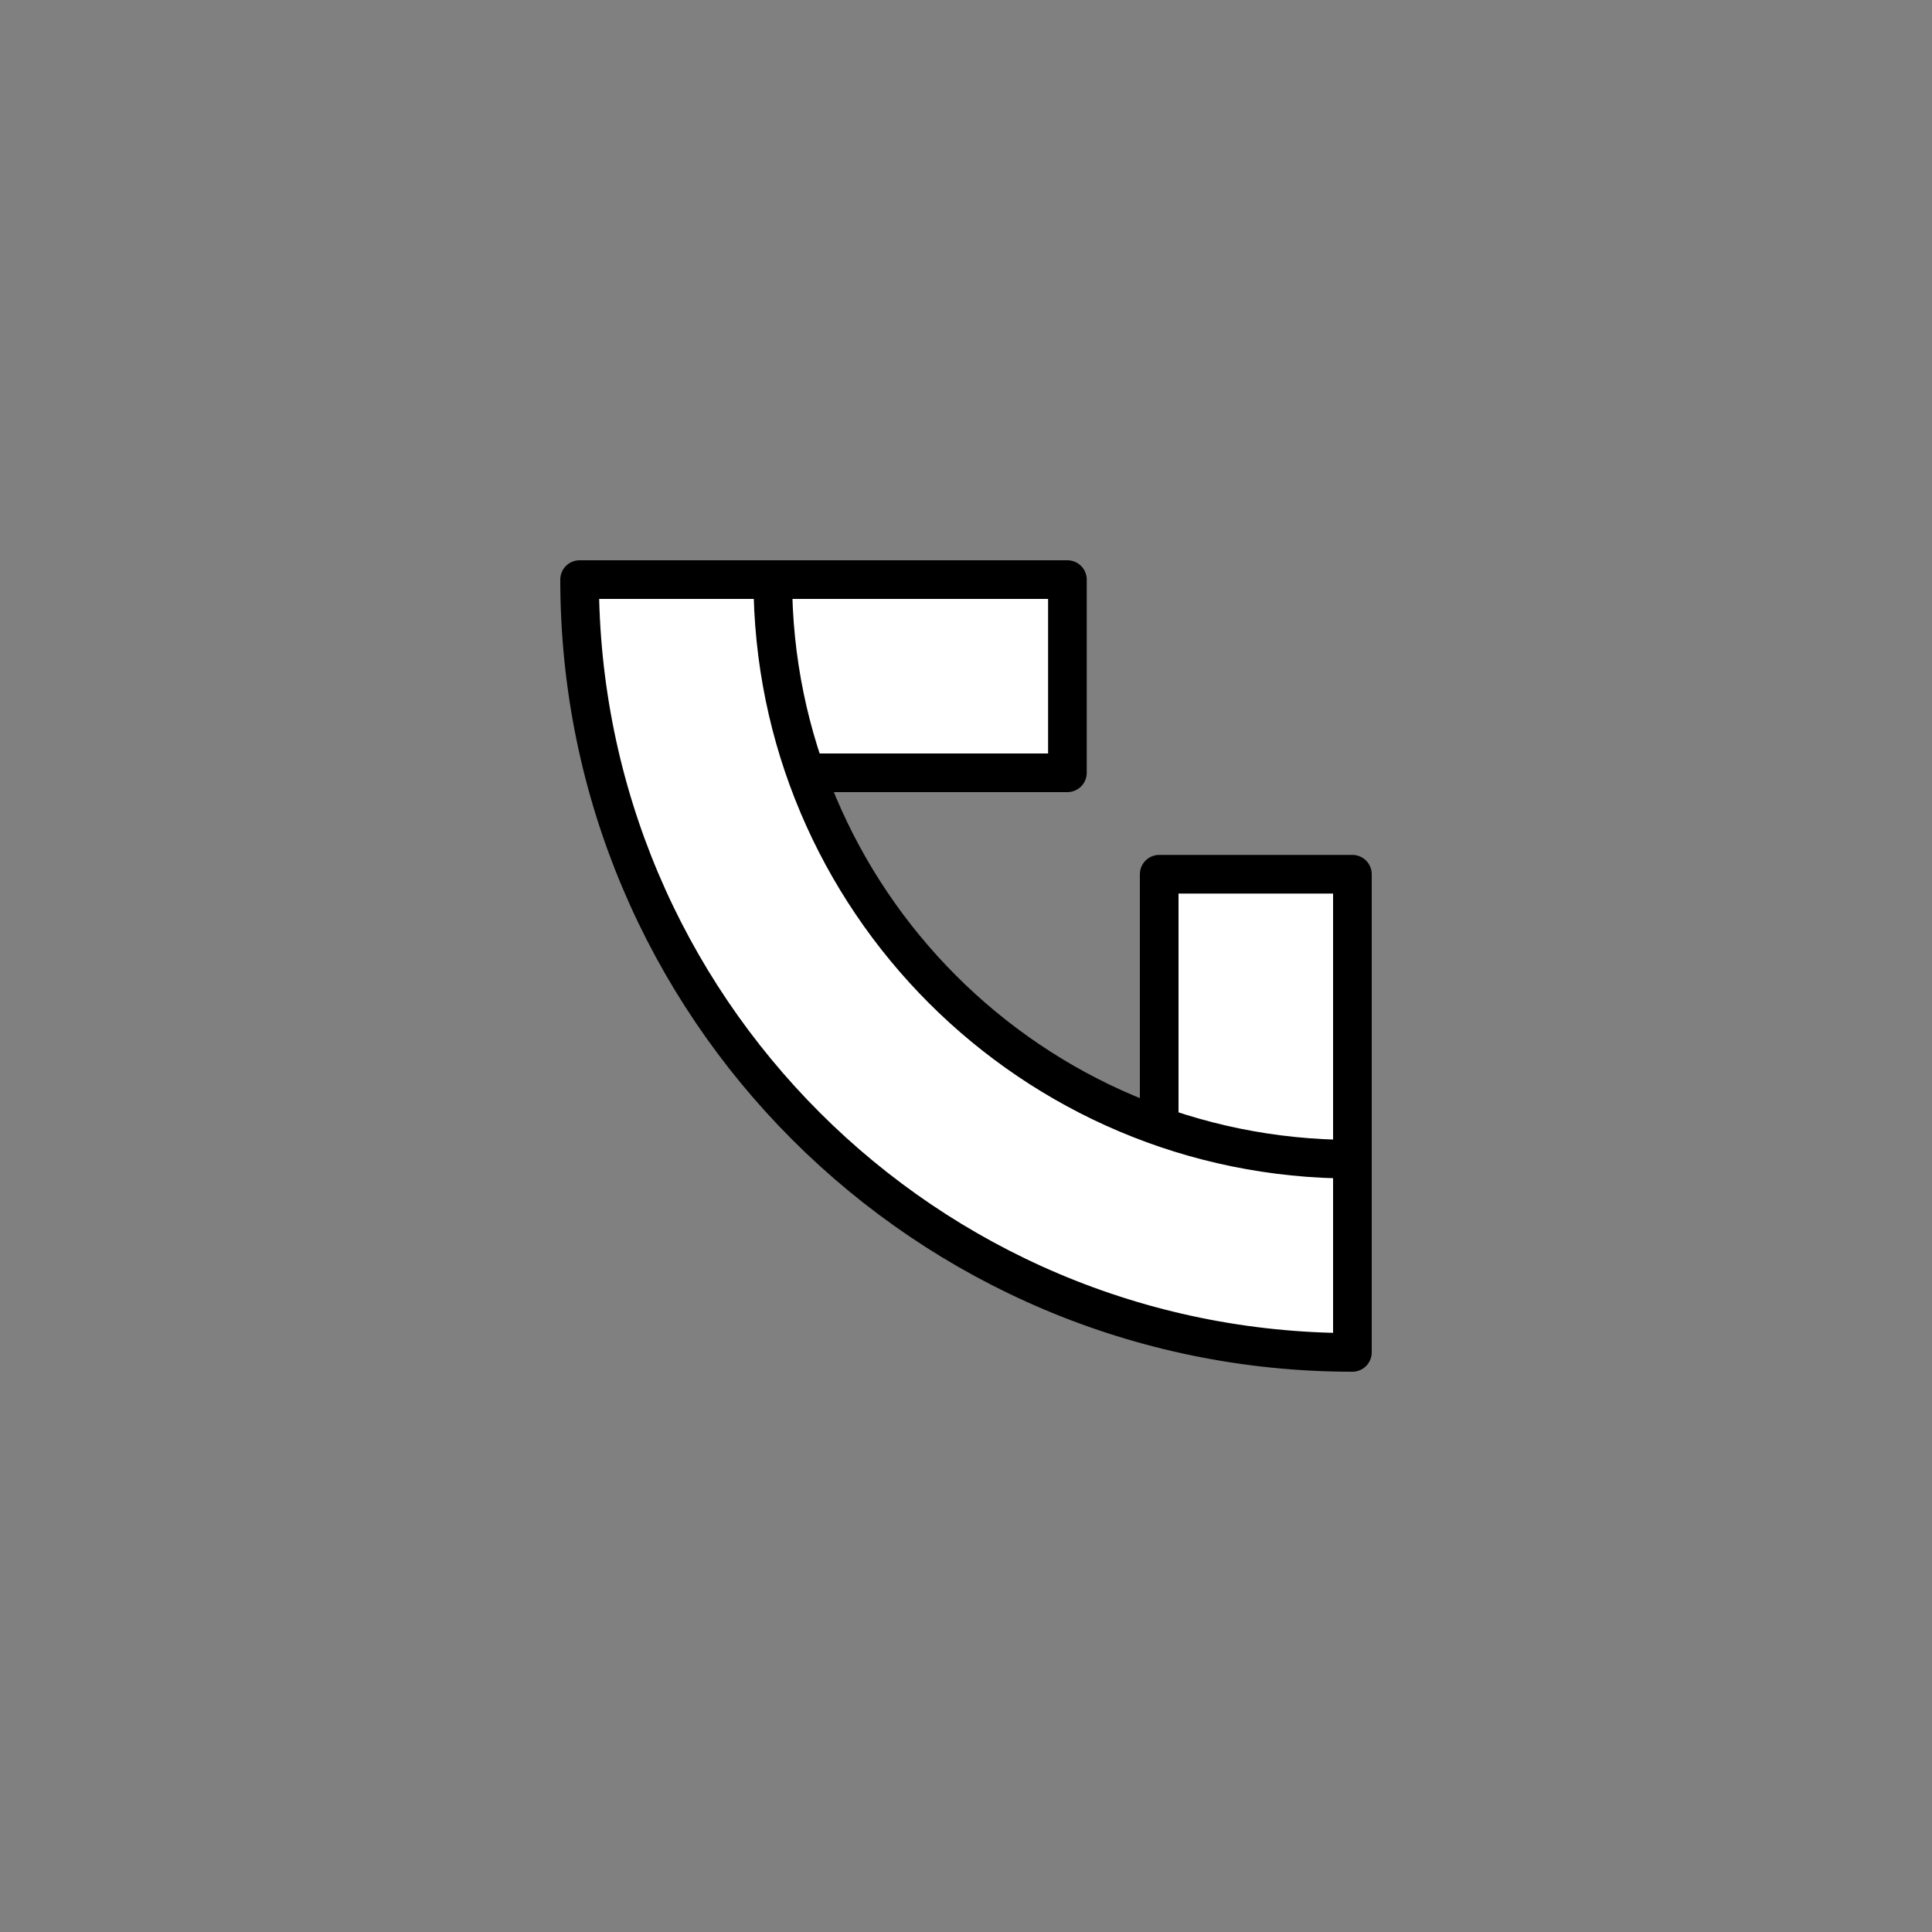
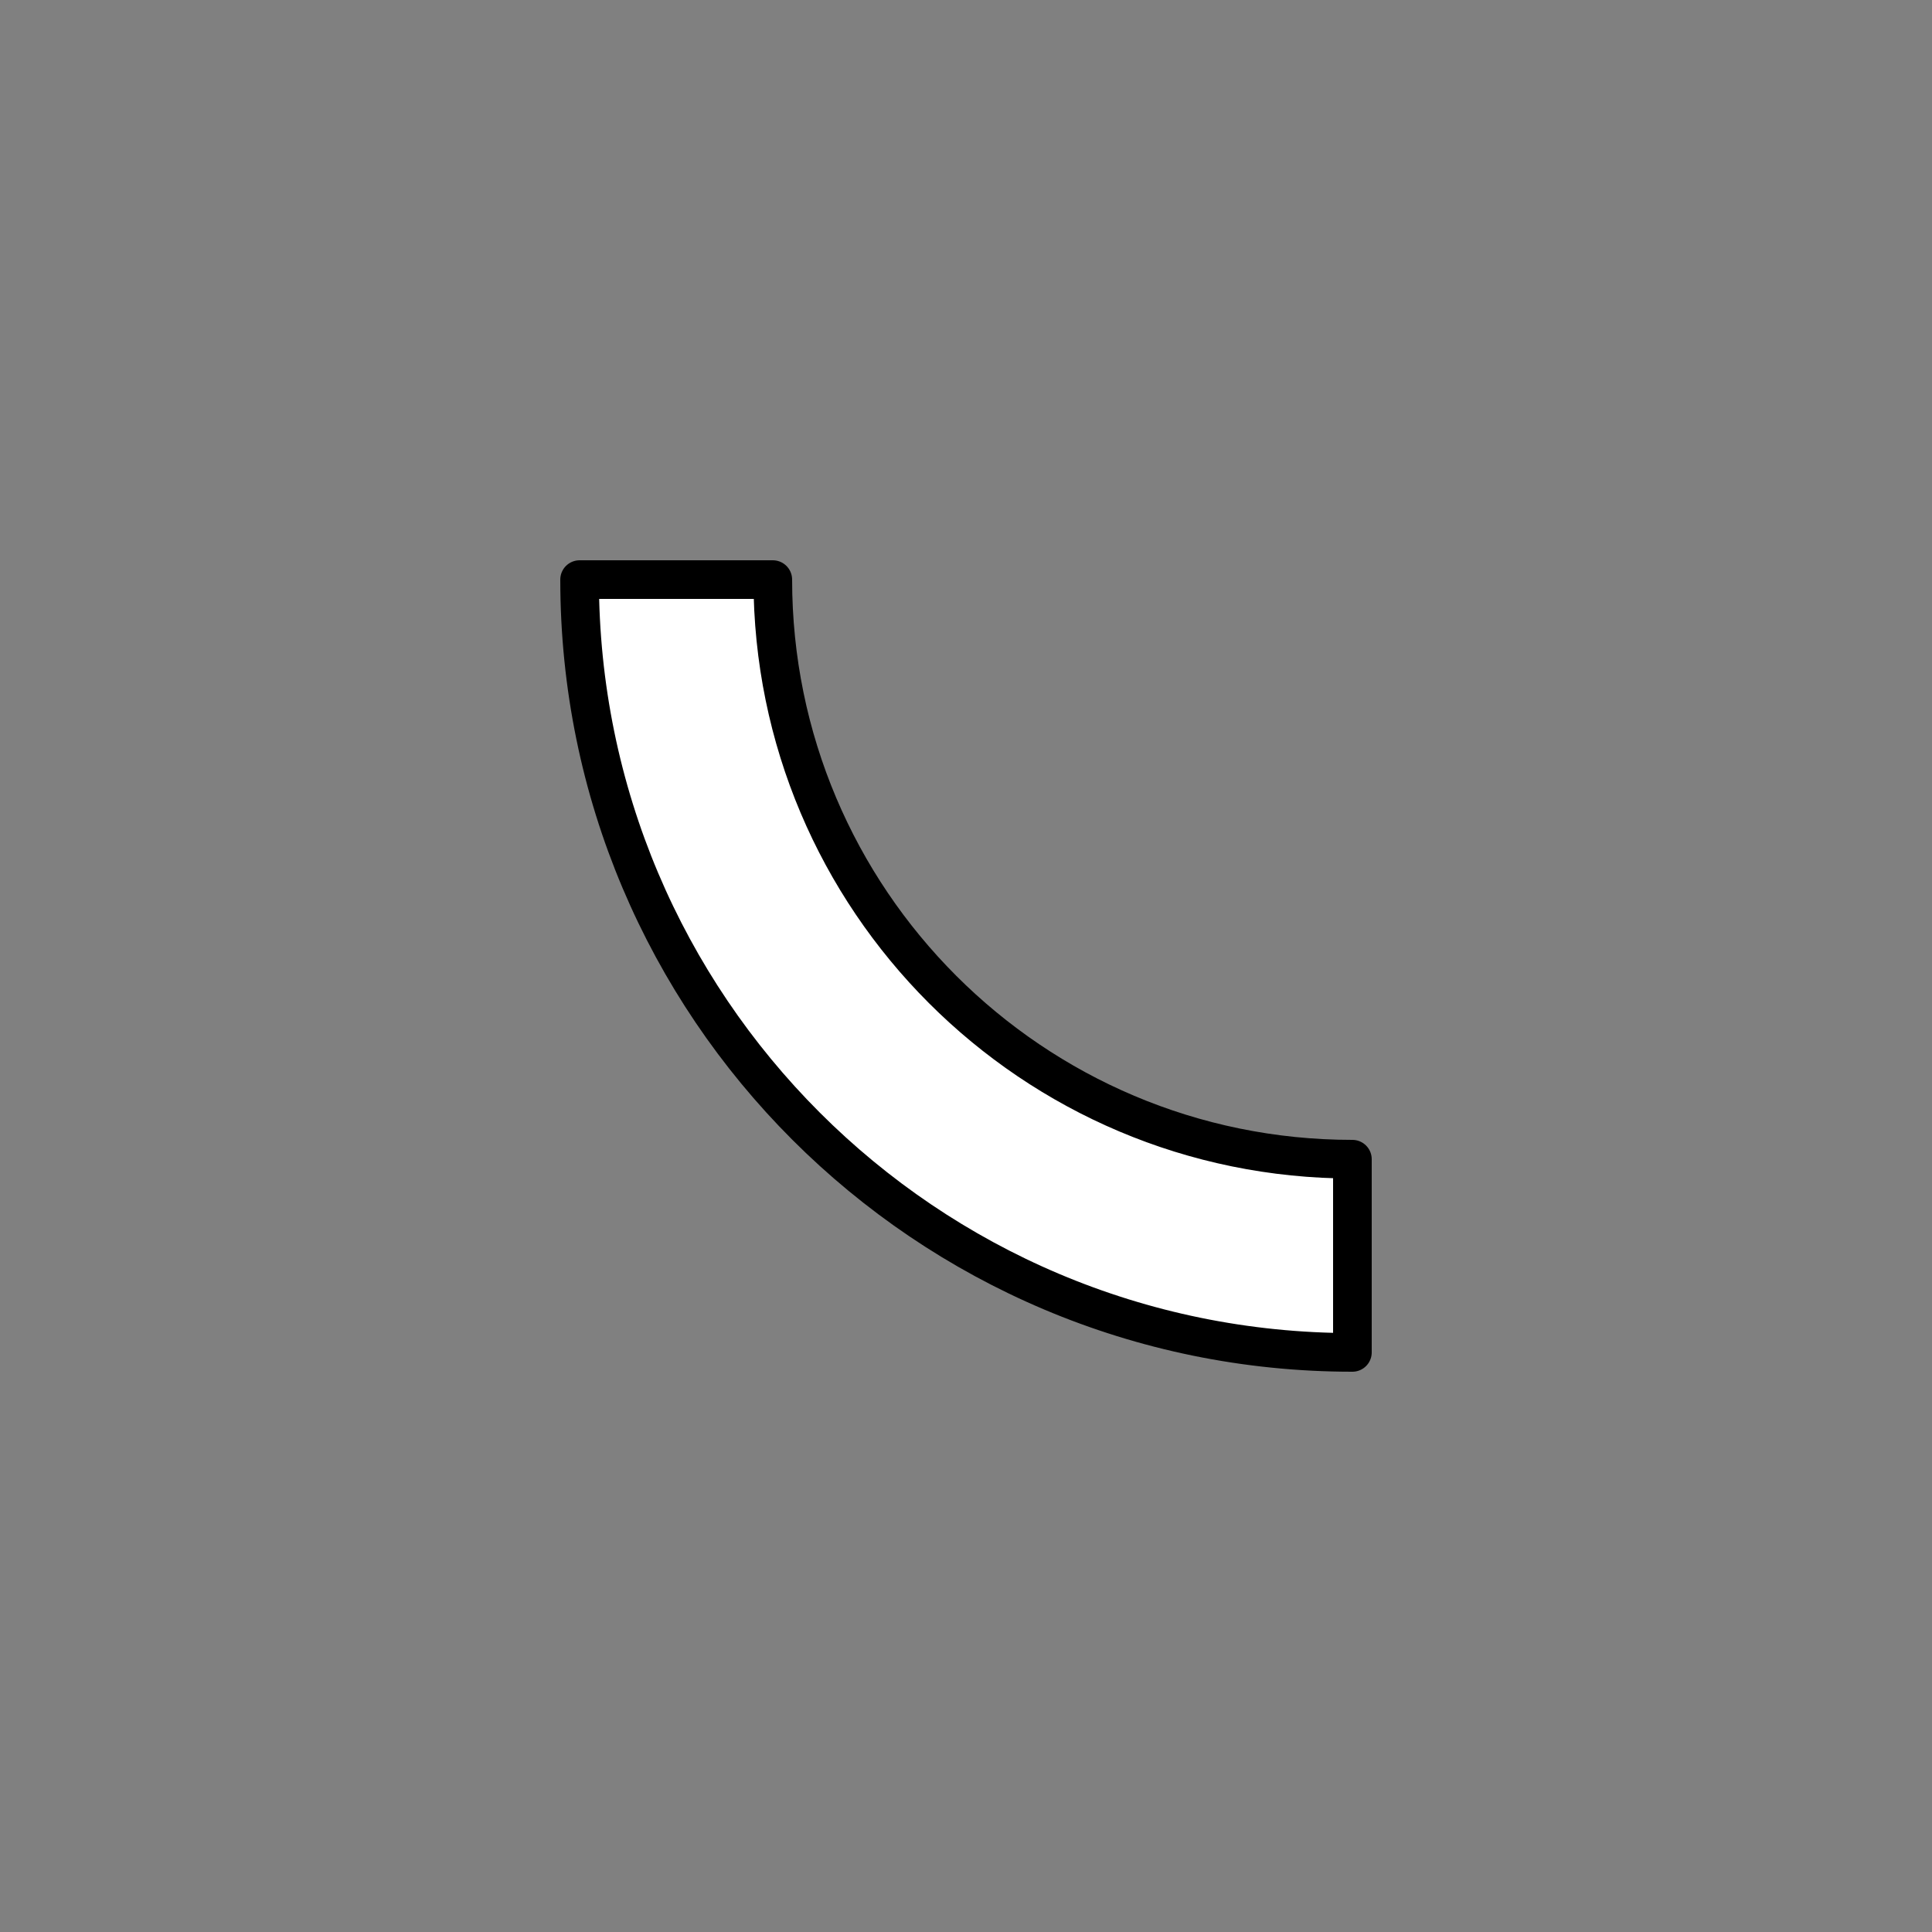
<svg xmlns="http://www.w3.org/2000/svg" version="1.1" id="Layer_1" x="0px" y="0px" width="100px" height="100px" viewBox="0 0 100 100" enable-background="new 0 0 100 100" xml:space="preserve">
  <rect x="0" y="0" width="100" height="100" fill="#808080" stroke="none" />
  <g>
-     <rect x="35.249" y="30" fill="#FFFFFF" stroke="#000000" stroke-width="2" stroke-linecap="round" stroke-linejoin="round" stroke-miterlimit="10" width="20" height="9.999" />
    <g>
-       <rect x="60" y="45.25" fill="#FFFFFF" stroke="#000000" stroke-width="2" stroke-linecap="round" stroke-linejoin="round" stroke-miterlimit="10" width="10" height="20" />
-     </g>
+       </g>
    <g>
-       <path fill="#FFFFFF" stroke="#000000" stroke-width="2" stroke-linecap="round" stroke-linejoin="round" stroke-miterlimit="10" d="    M40,30H30c0,22.092,17.908,40,40,40V60C53.432,60,40,46.568,40,30z" />
+       <path fill="#FFFFFF" stroke="#000000" stroke-width="2" stroke-linecap="round" stroke-linejoin="round" stroke-miterlimit="10" d="    M40,30H30c0,22.092,17.908,40,40,40V60C53.432,60,40,46.568,40,30" />
    </g>
  </g>
</svg>